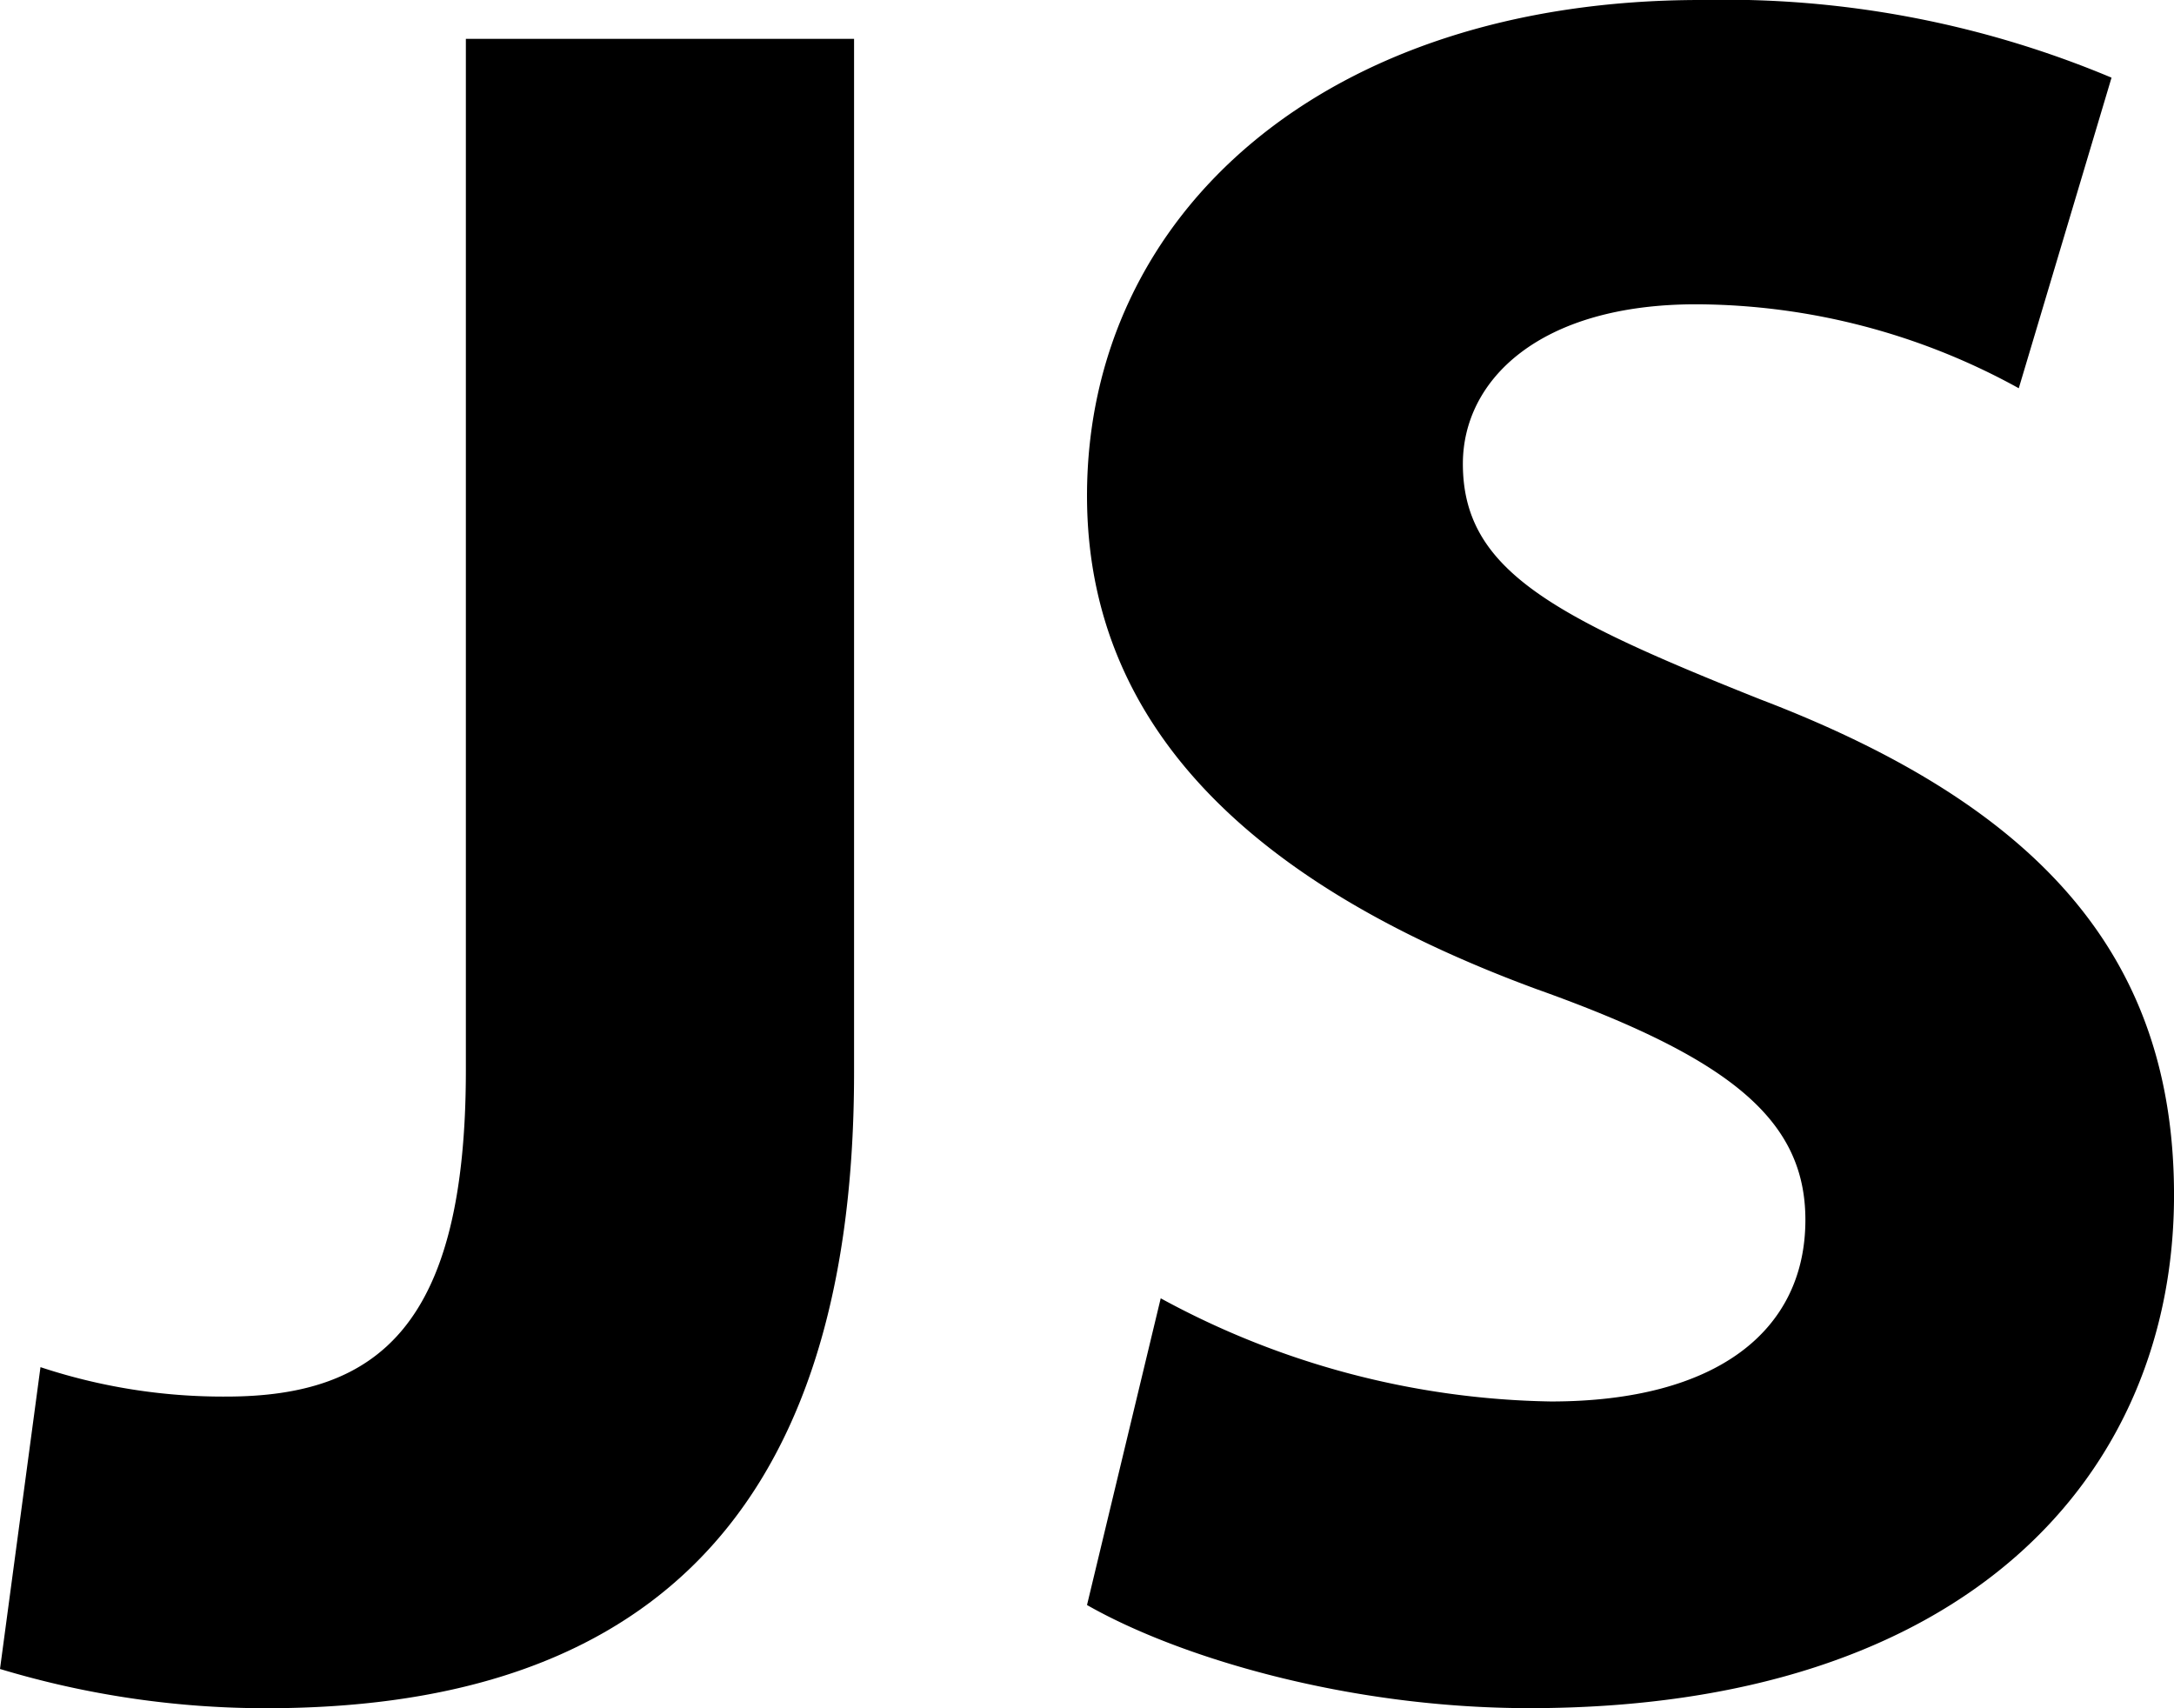
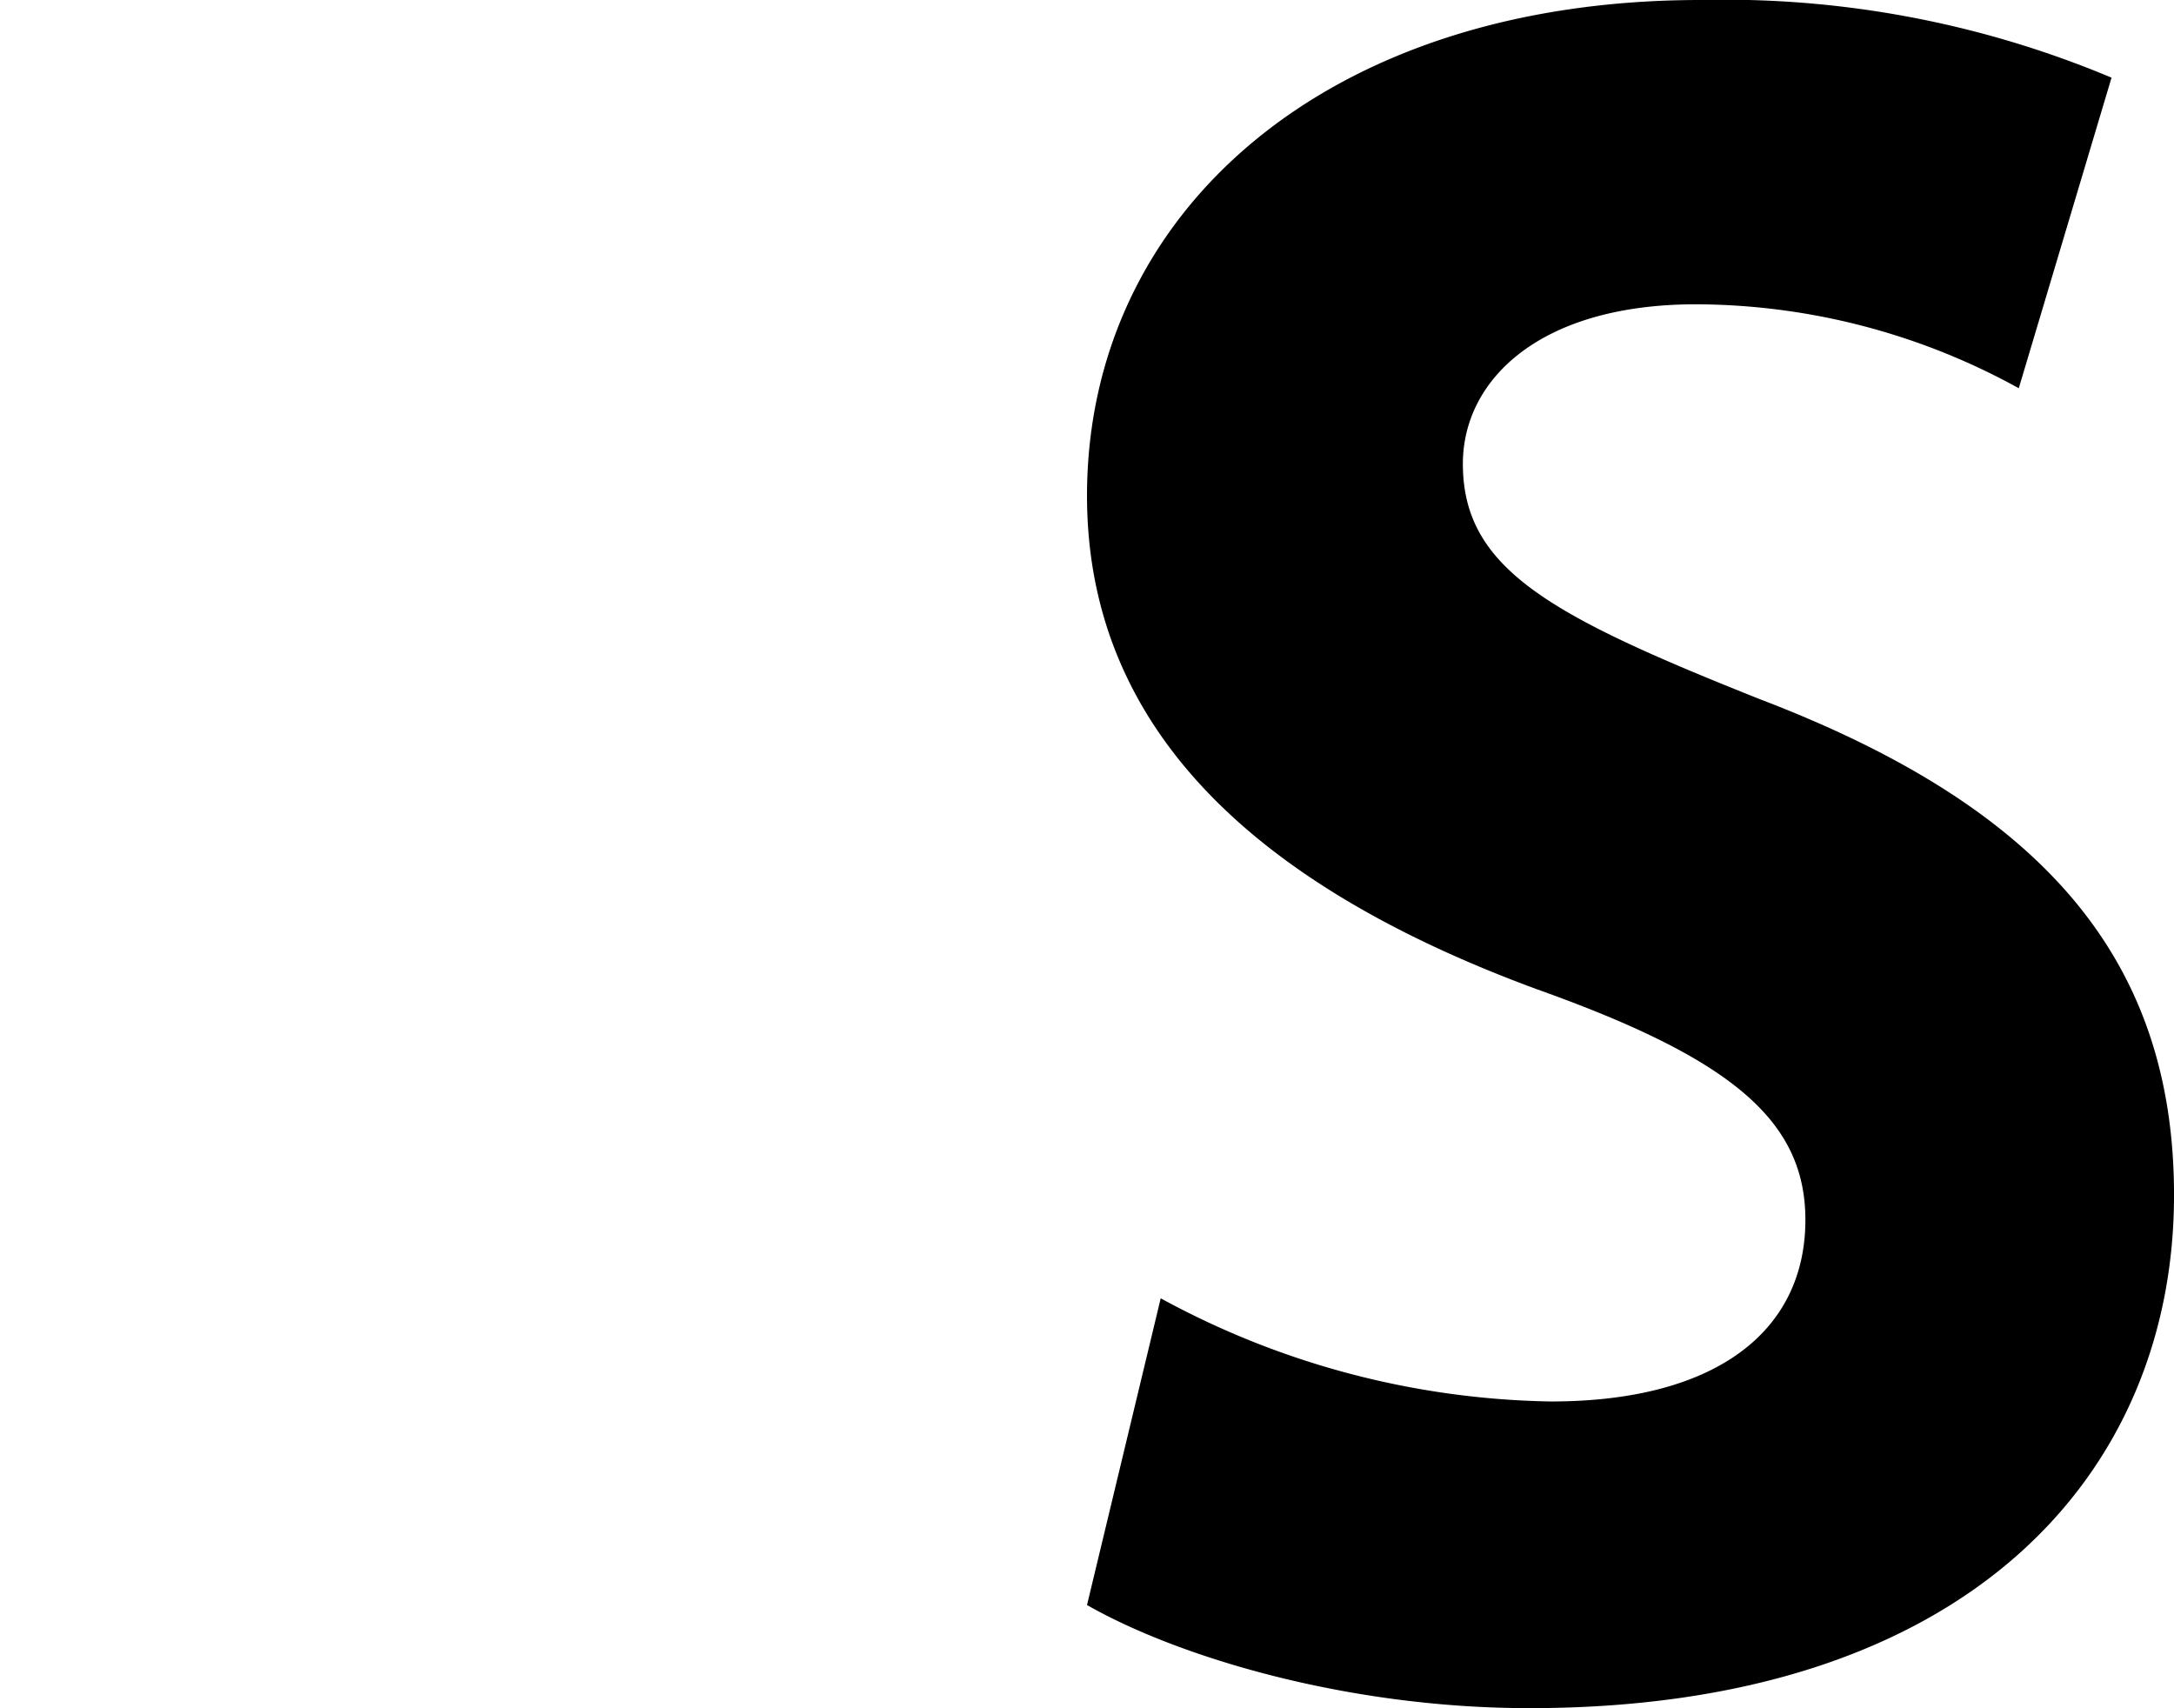
<svg xmlns="http://www.w3.org/2000/svg" width="93.233" height="73.255" viewBox="0 0 93.233 73.255">
  <g id="Icon_ionic-logo-javascript" data-name="Icon ionic-logo-javascript" transform="translate(24.75 -2.25)">
-     <path id="Path_6" data-name="Path 6" d="M11.877,2.813H-4.771V47.036c0,10.942-3.753,14-10.283,14a24.876,24.876,0,0,1-7.96-1.262L-24.75,72.717A39.474,39.474,0,0,0-13.323,74.4c14.994,0,25.2-7.049,25.2-27.258V2.813Z" transform="translate(0 1.103)" />
    <path id="Path_7" data-name="Path 7" d="M17.318,2.25C1.2,2.25-9,11.406-9,23.509c0,10.423,7.856,16.949,19.28,21.158,8.262,2.946,11.528,5.579,11.528,9.893,0,4.736-3.775,7.789-10.915,7.789A36.1,36.1,0,0,1-5.839,57.925v0L-9,71.078C-5.121,73.292,2.122,75.5,9.973,75.5c18.873,0,27.644-10.1,27.644-22,0-10.1-5.61-16.628-17.747-21.261-8.978-3.578-12.751-5.576-12.751-10.1,0-3.579,3.265-6.84,10-6.84a28.792,28.792,0,0,1,13.84,3.6L34.937,5.58A42.87,42.87,0,0,0,17.318,2.25Z" transform="translate(30.867 0)" />
  </g>
</svg>